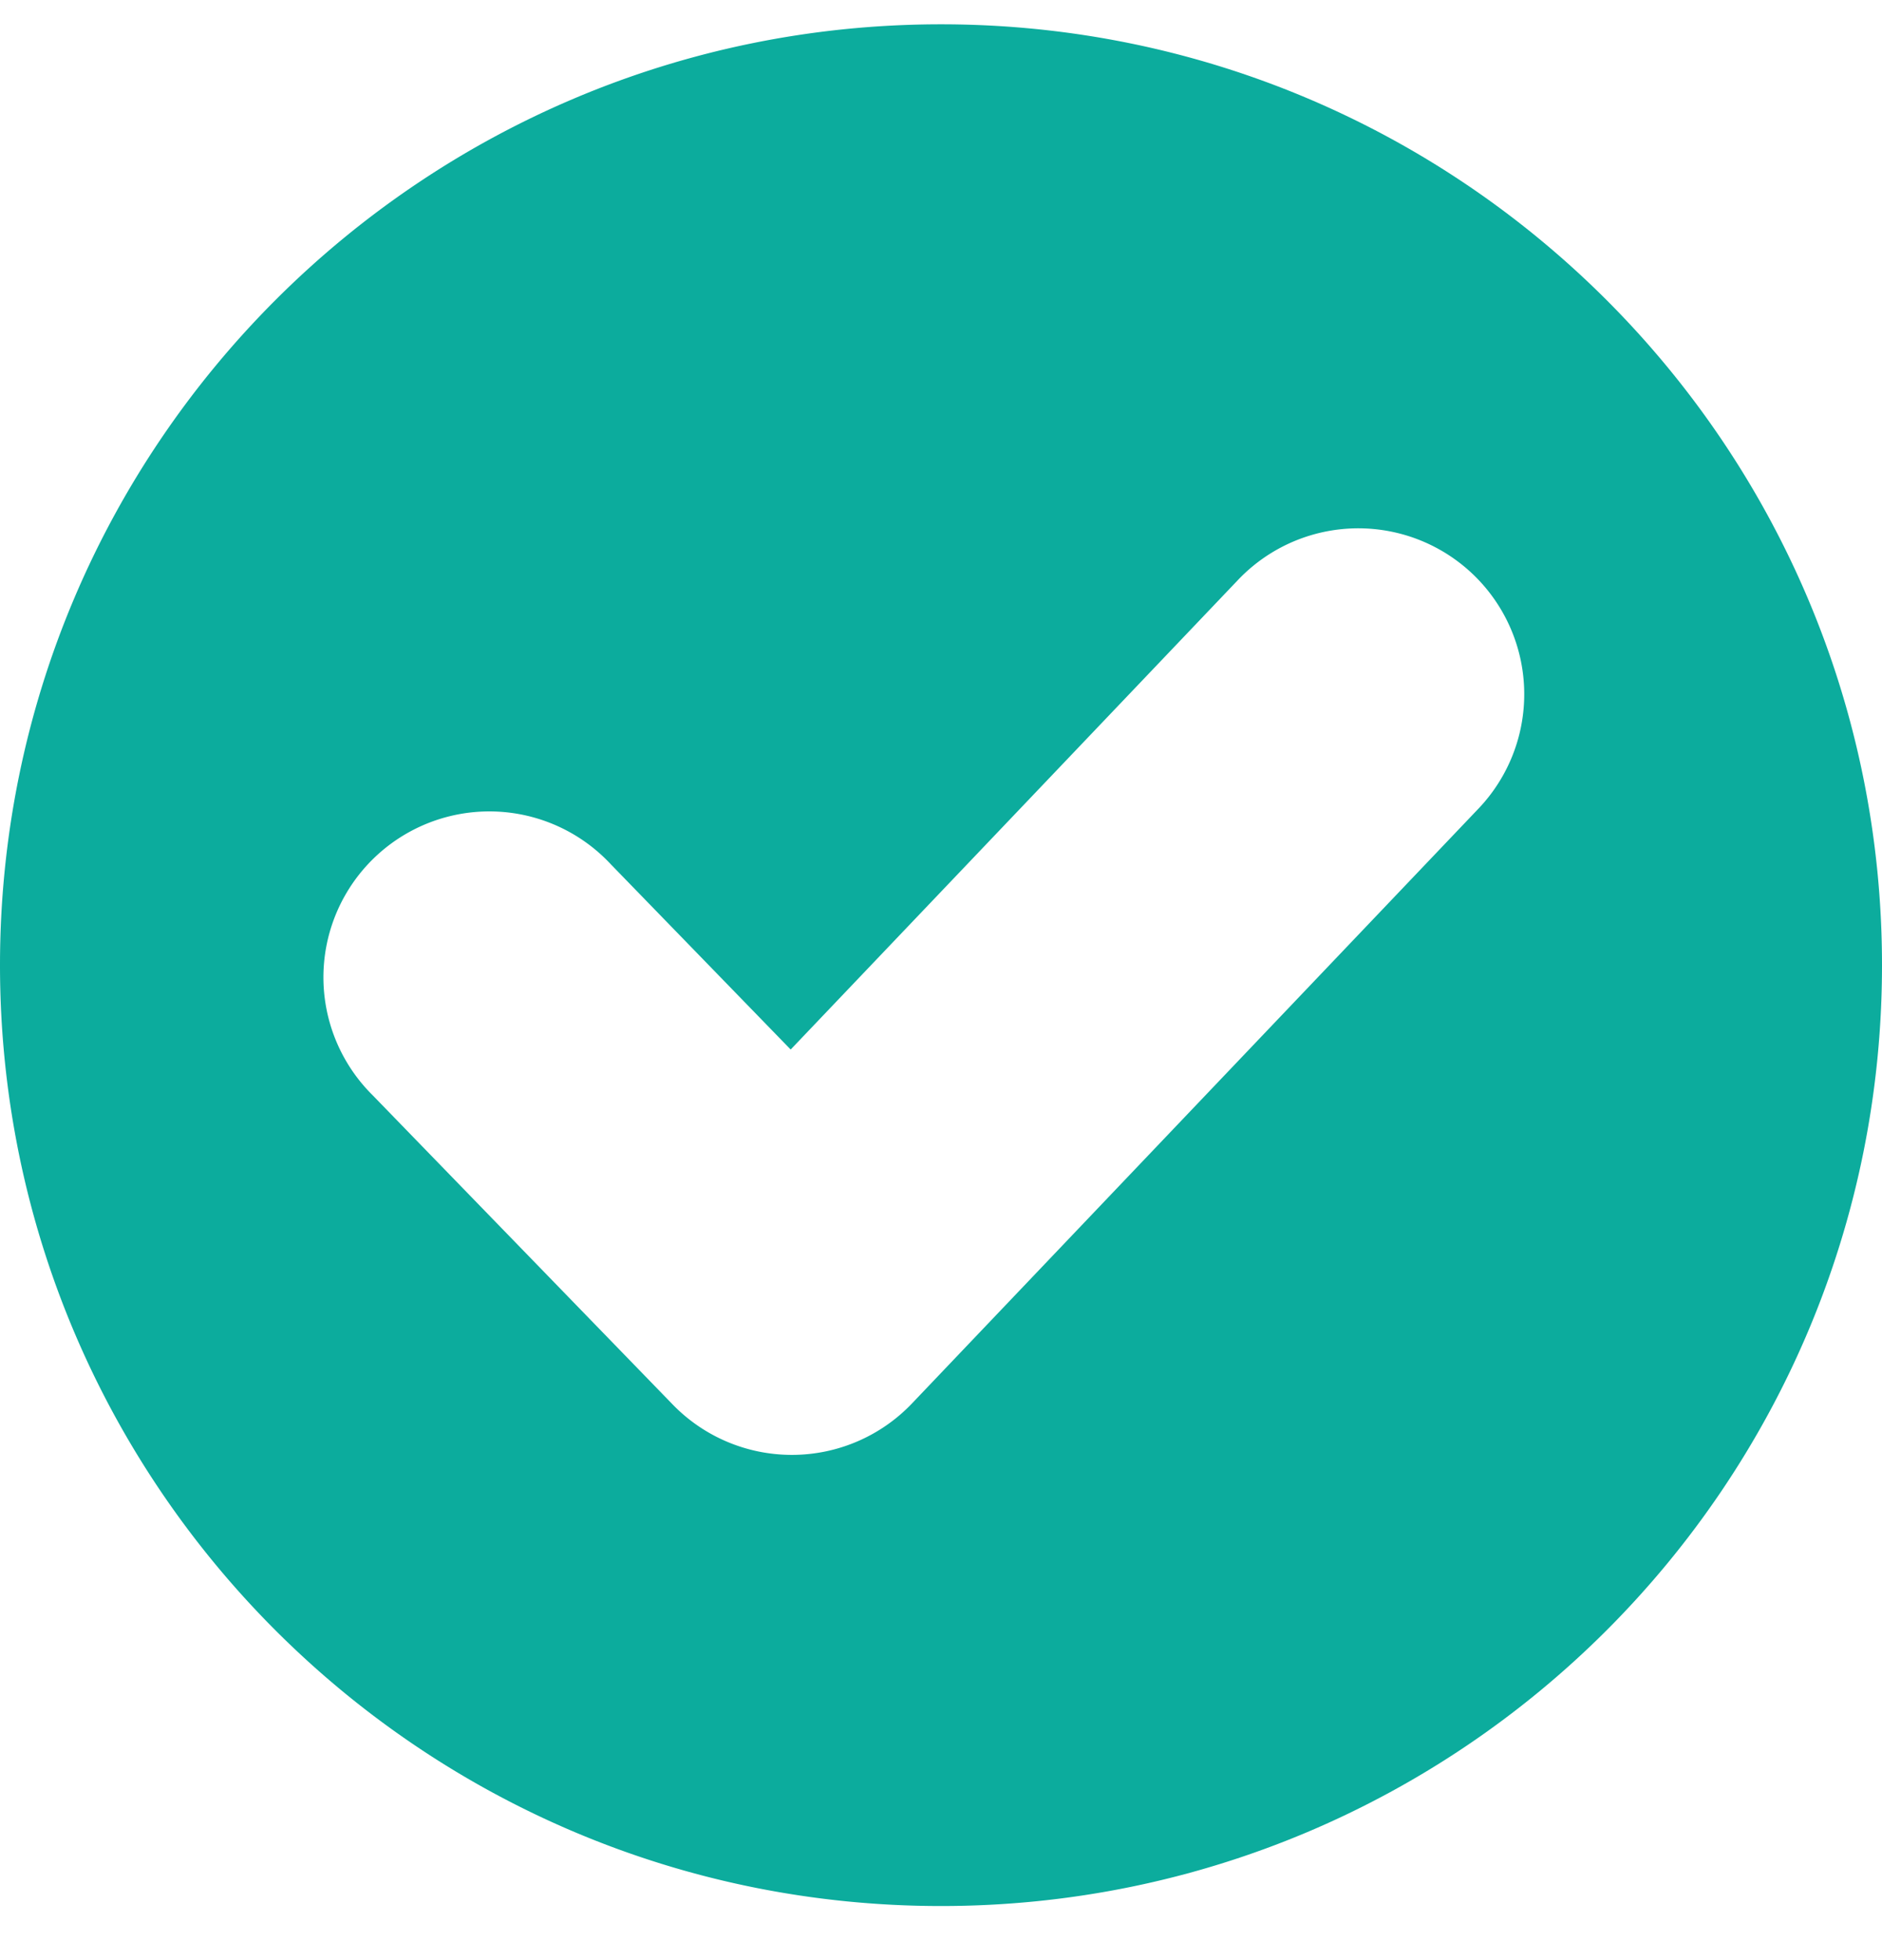
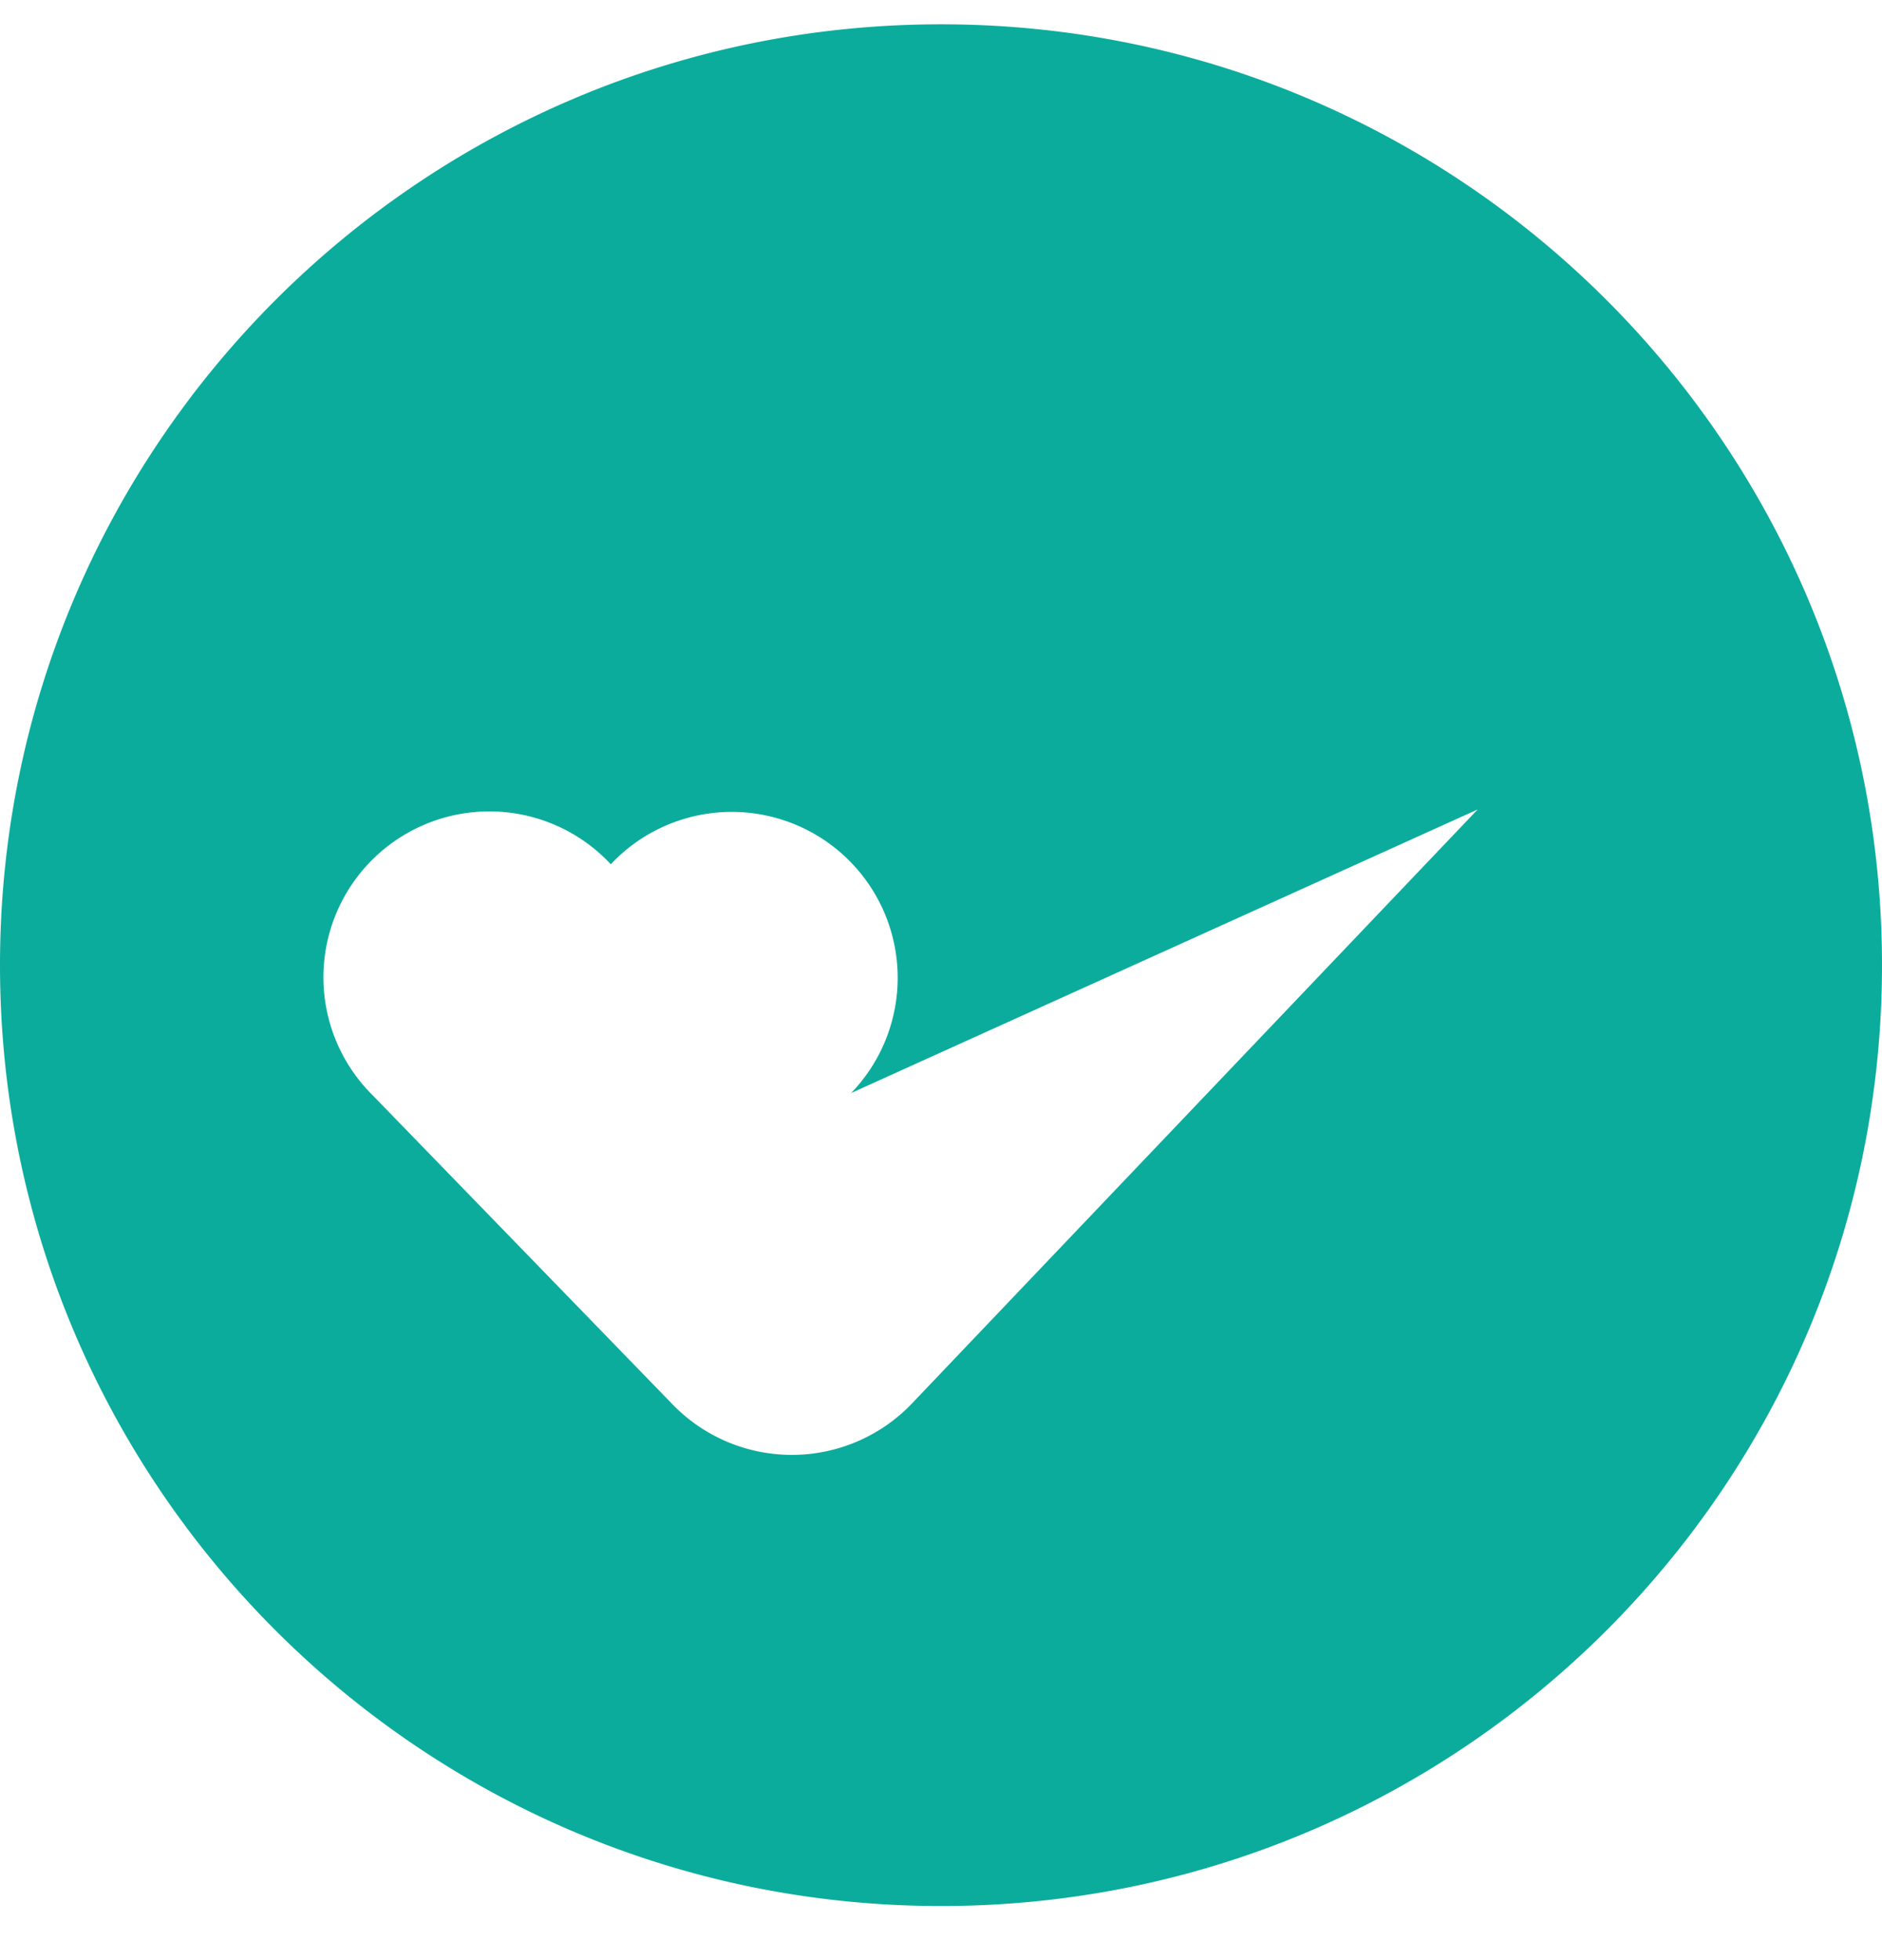
<svg xmlns="http://www.w3.org/2000/svg" width="24" height="25" viewBox="0 0 24 25">
-   <path d="M12 .31c-6.628 0-12 5.374-12 12 0 6.628 5.372 12 12 12s12-5.371 12-12c0-6.627-5.372-12-12-12zm6.844 10.014L11.63 17.9a2.115 2.115 0 0 1-1.522.656h-.01c-.572 0-1.12-.231-1.519-.642L4.753 13.97a2.116 2.116 0 1 1 3.036-2.947l2.294 2.363 5.696-5.98a2.116 2.116 0 1 1 3.065 2.918z" fill="#0CAC9D" fill-rule="nonzero" />
+   <path d="M12 .31c-6.628 0-12 5.374-12 12 0 6.628 5.372 12 12 12s12-5.371 12-12c0-6.627-5.372-12-12-12zm6.844 10.014L11.63 17.9a2.115 2.115 0 0 1-1.522.656h-.01c-.572 0-1.12-.231-1.519-.642L4.753 13.97a2.116 2.116 0 1 1 3.036-2.947a2.116 2.116 0 1 1 3.065 2.918z" fill="#0CAC9D" fill-rule="nonzero" />
</svg>